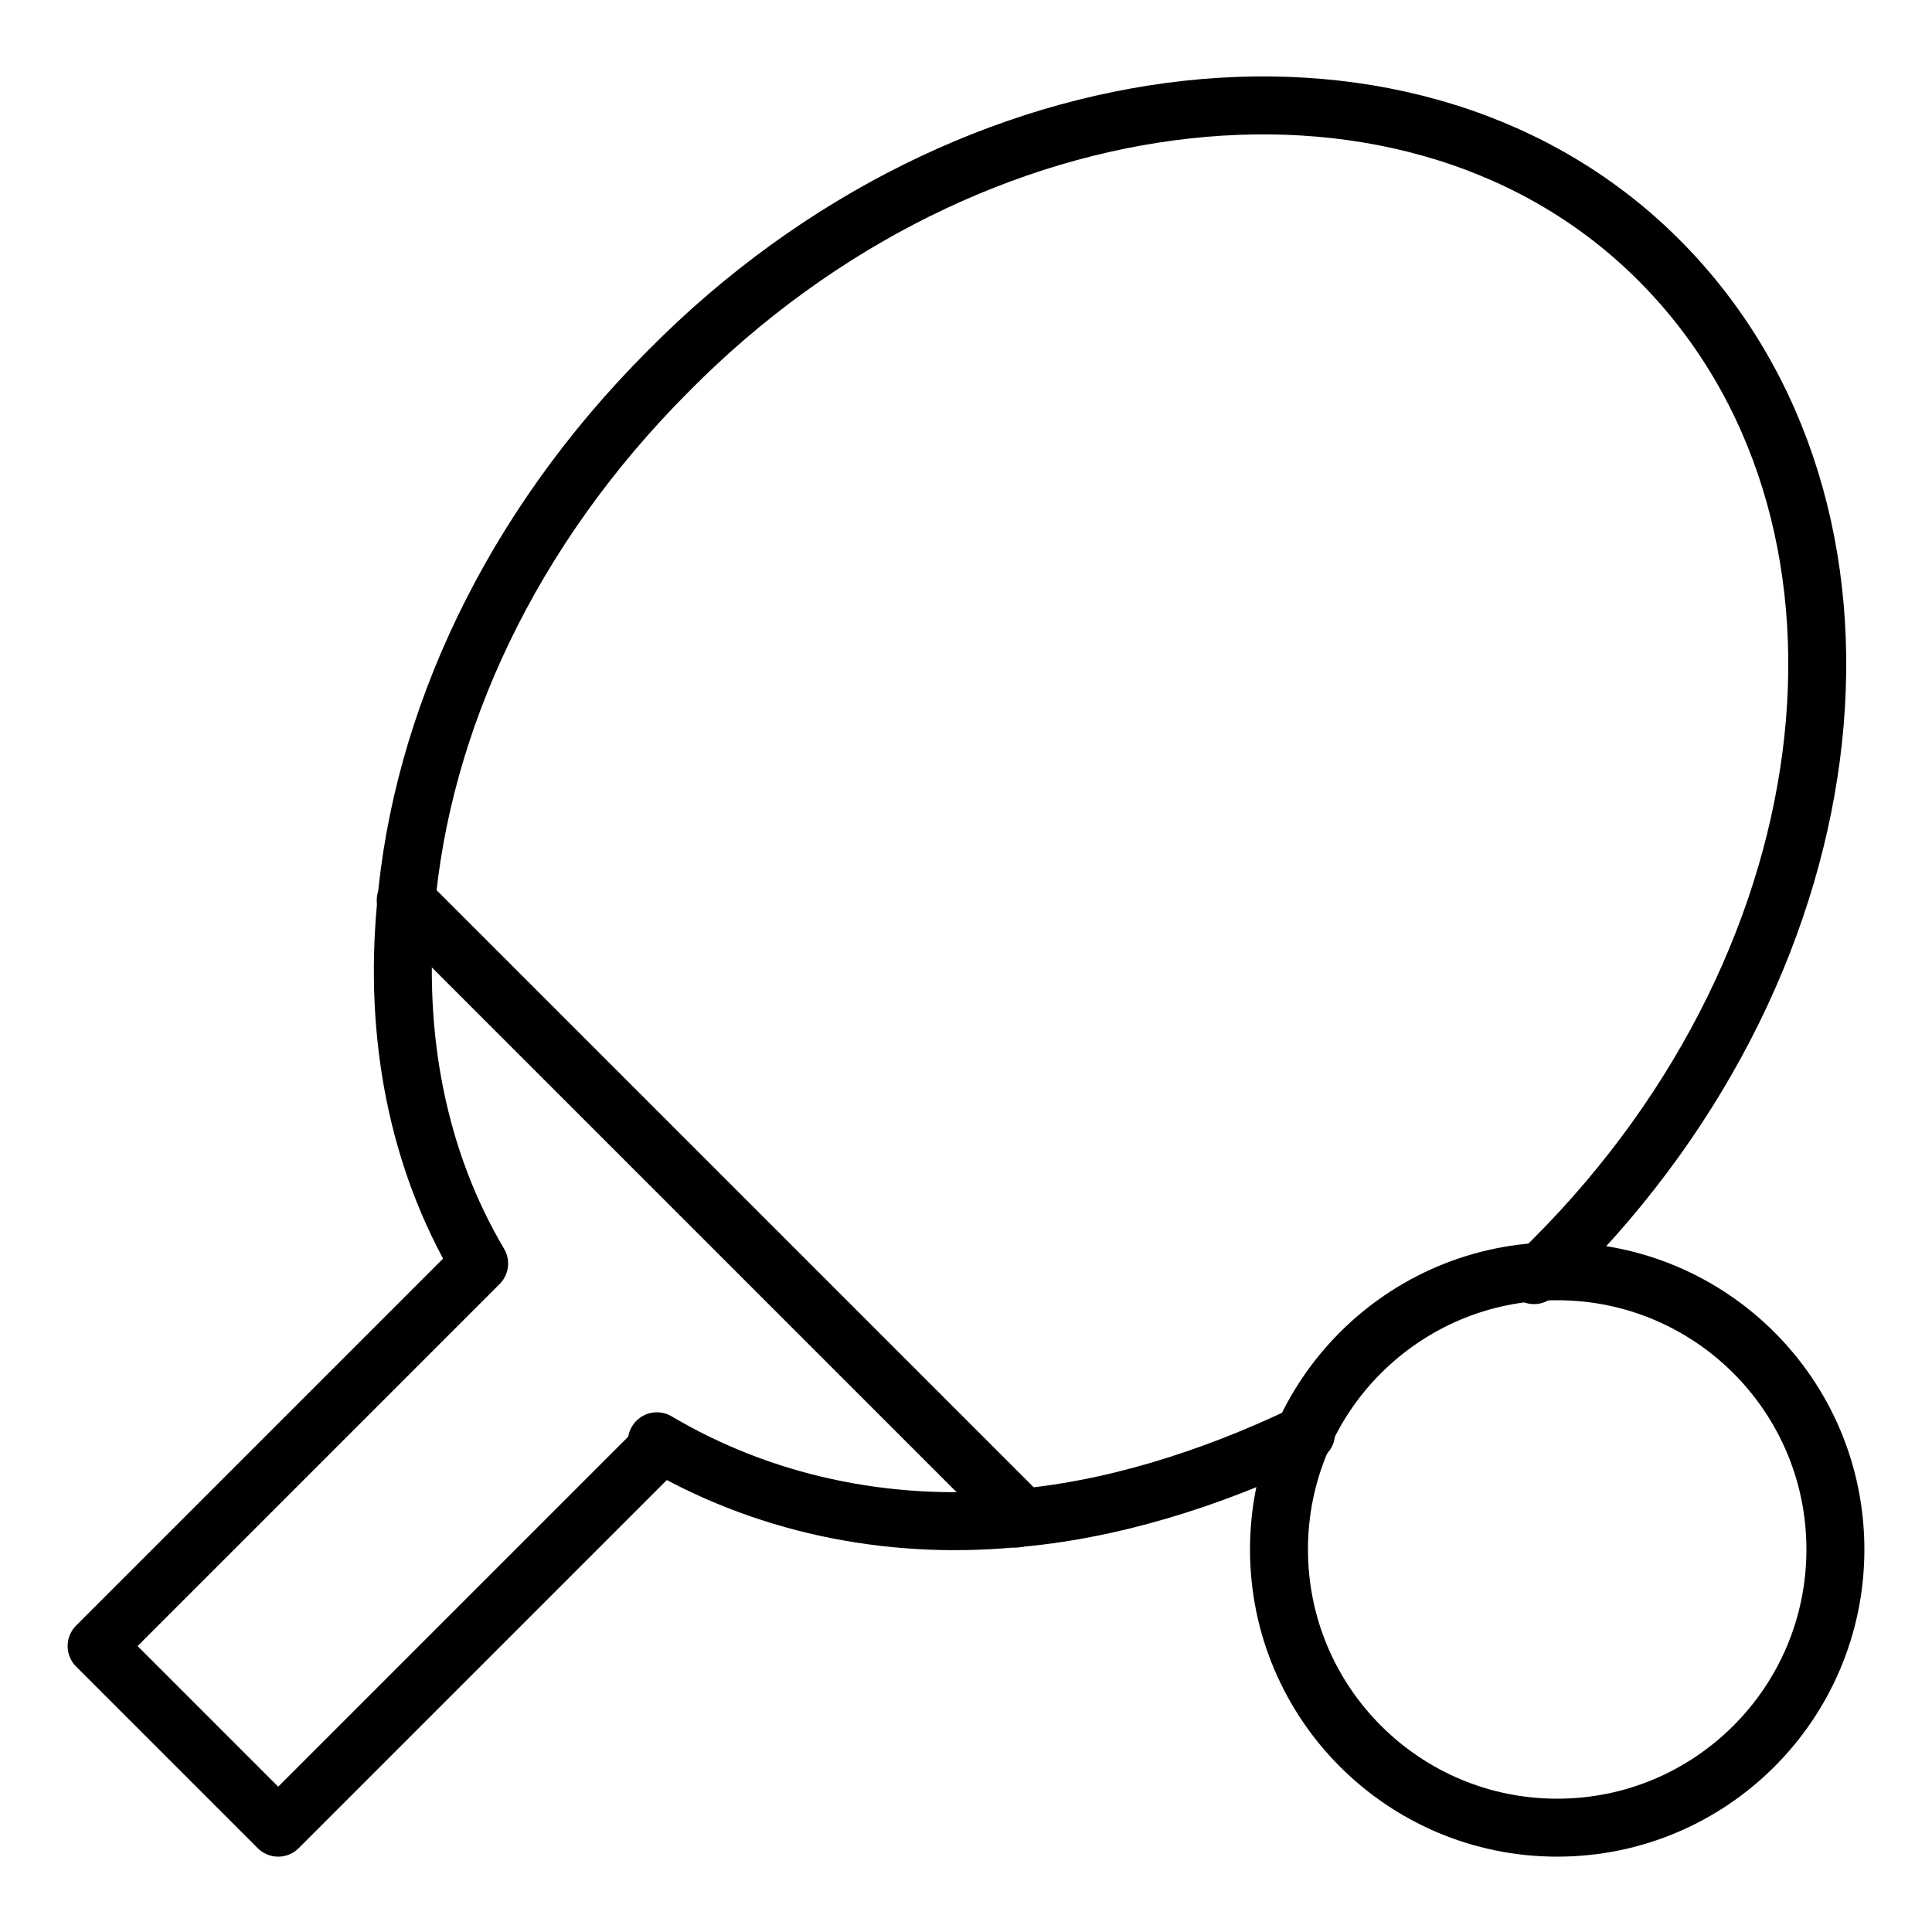
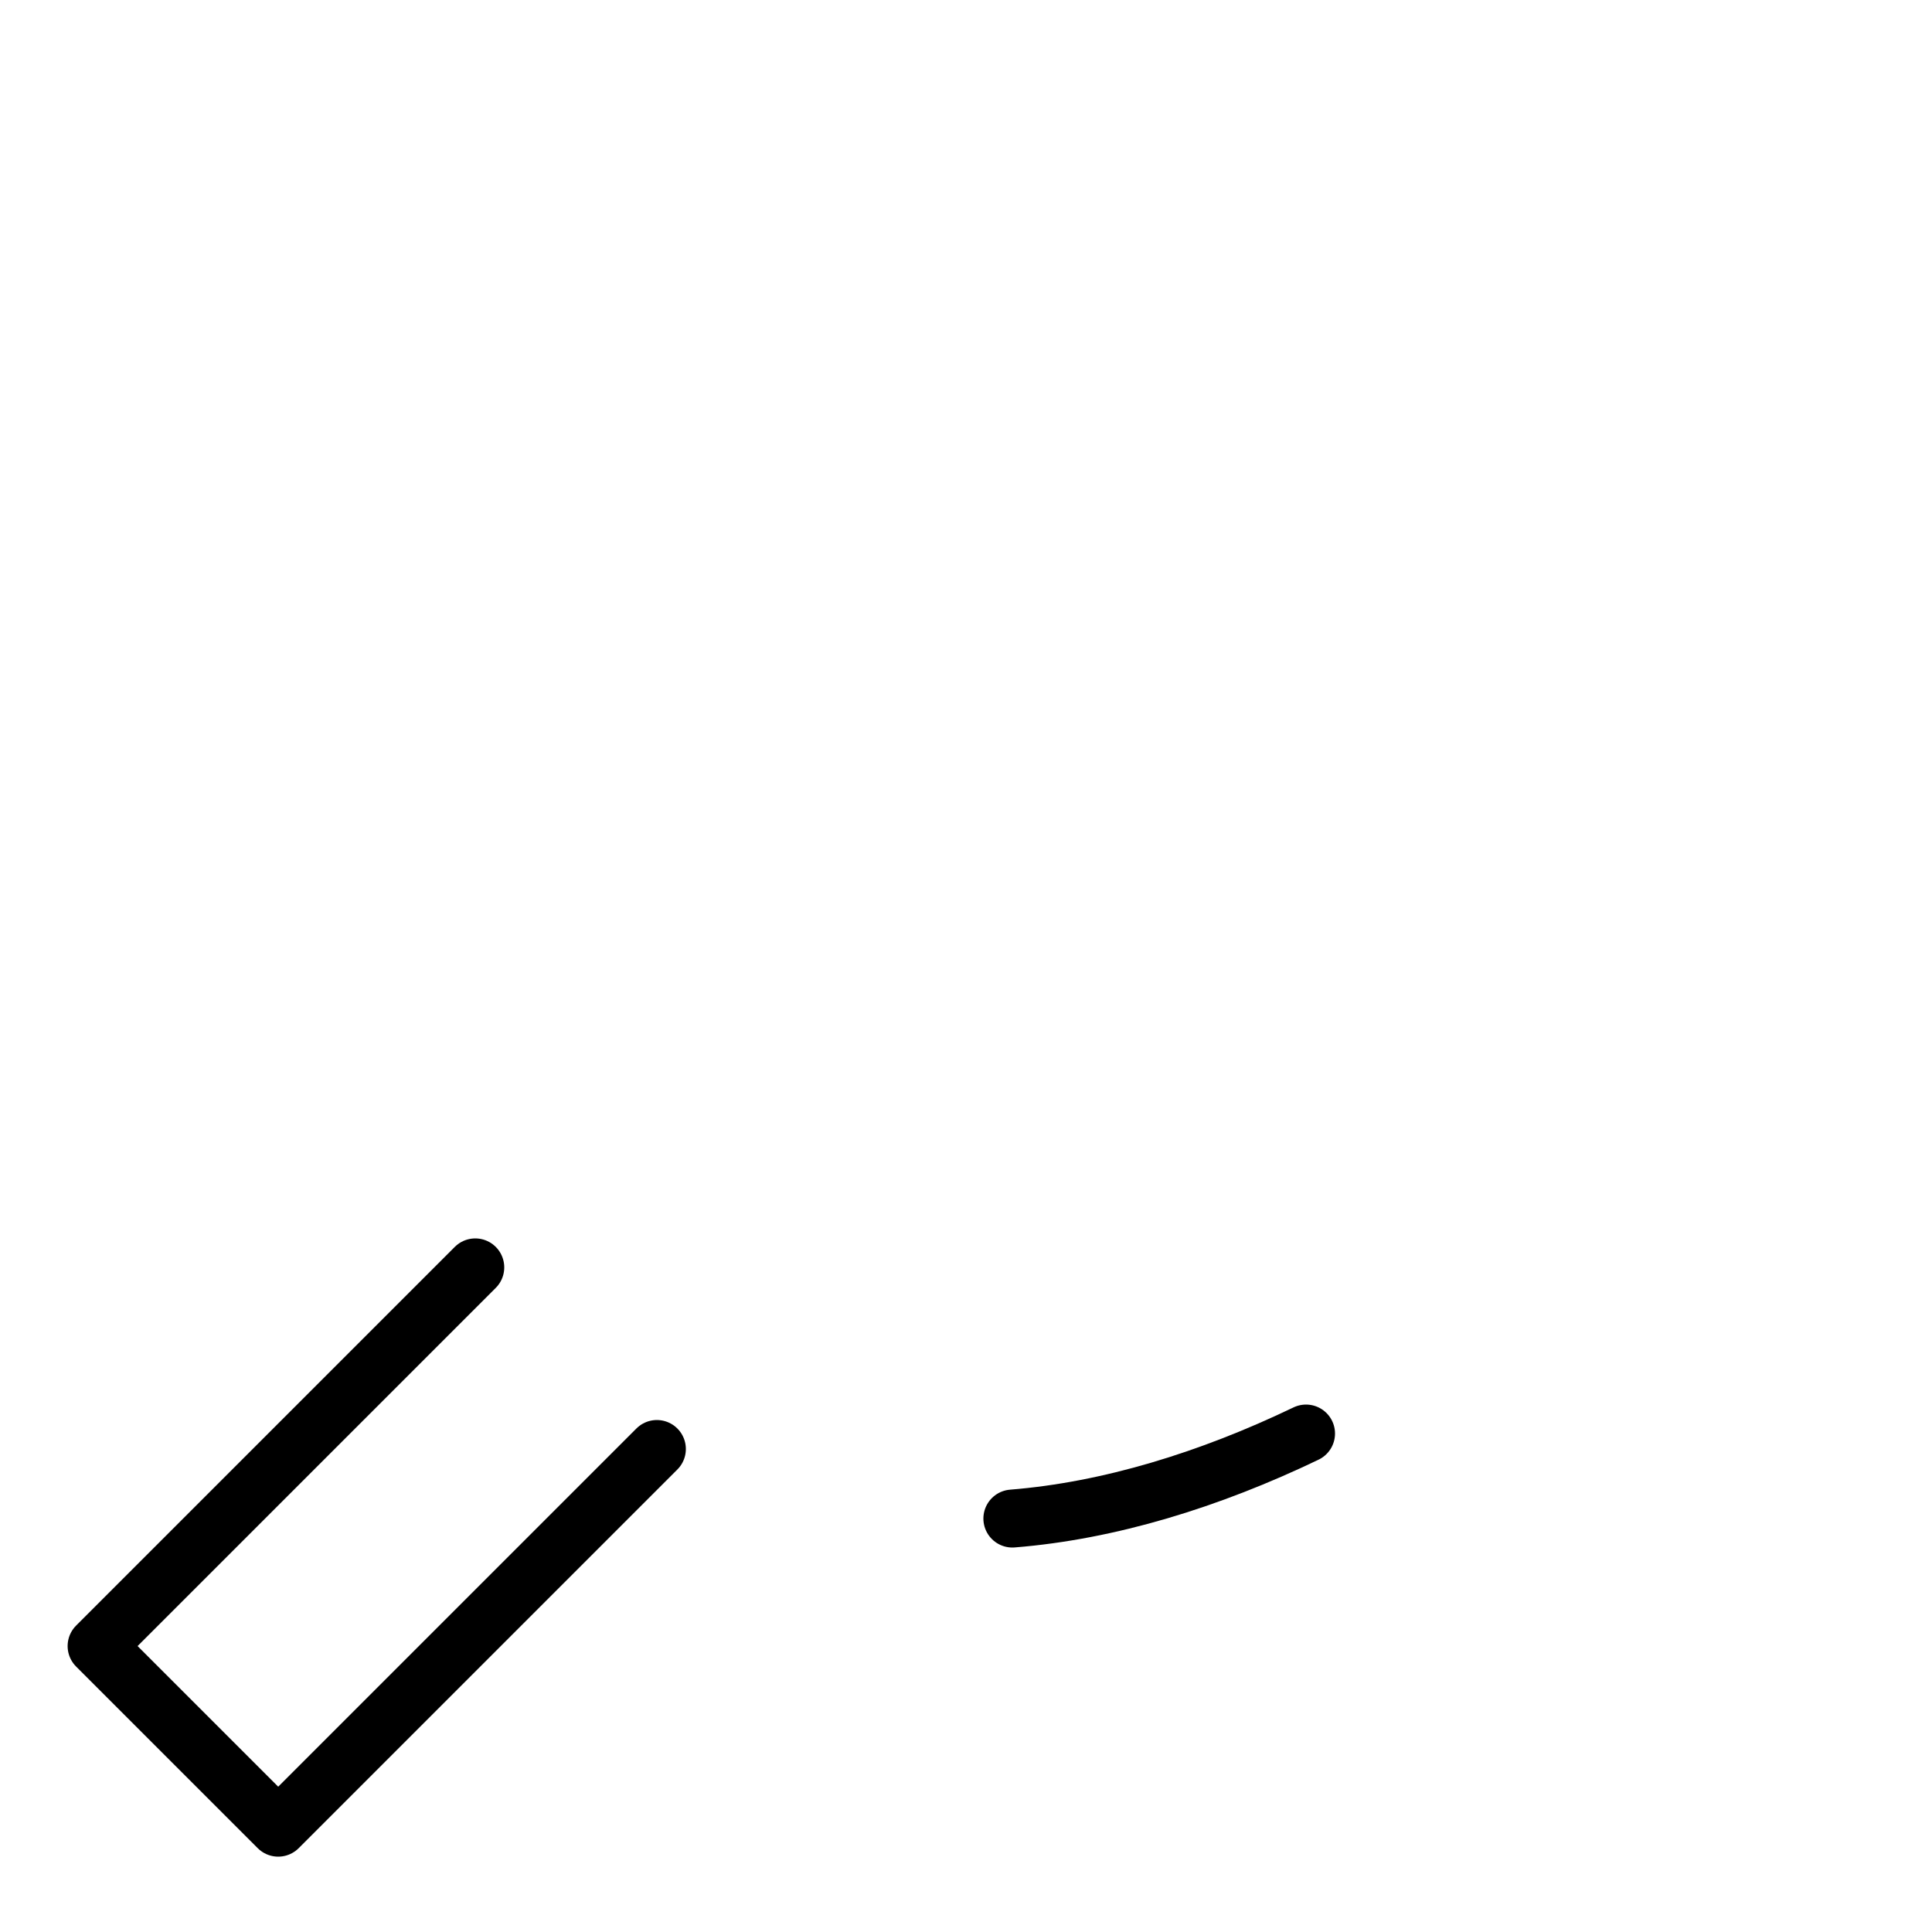
<svg xmlns="http://www.w3.org/2000/svg" version="1.1" id="Livello_1" x="0px" y="0px" viewBox="0 0 50 50" style="enable-background:new 0 0 50 50;" xml:space="preserve">
  <style type="text/css">
	.st0{fill:none;stroke:#000000;stroke-width:1.5;stroke-linecap:round;stroke-linejoin:round;stroke-miterlimit:10;}
</style>
  <g>
-     <path class="st0" d="M33.8,37.1c-2.5,1.2-5.1,2-7.6,2.2c-3.3,0.3-6.5-0.4-9.2-2" />
-     <path class="st0" d="M12.4,32.7c-1.6-2.7-2.2-5.9-1.9-9.2c0.4-4.8,2.7-9.8,6.8-13.9C25.1,1.7,36.7,0.4,43,6.8s5.1,17.9-2.8,25.8   c-0.2,0.2-0.3,0.3-0.5,0.4" />
-     <polyline class="st0" points="26.3,39.3 26.3,39.1 10.5,23.3  " />
+     <path class="st0" d="M33.8,37.1c-2.5,1.2-5.1,2-7.6,2.2" />
    <polyline class="st0" points="17,37.5 7.2,47.3 2.5,42.6 12.3,32.8  " />
-     <circle class="st0" cx="40.3" cy="40.1" r="7.2" />
  </g>
</svg>